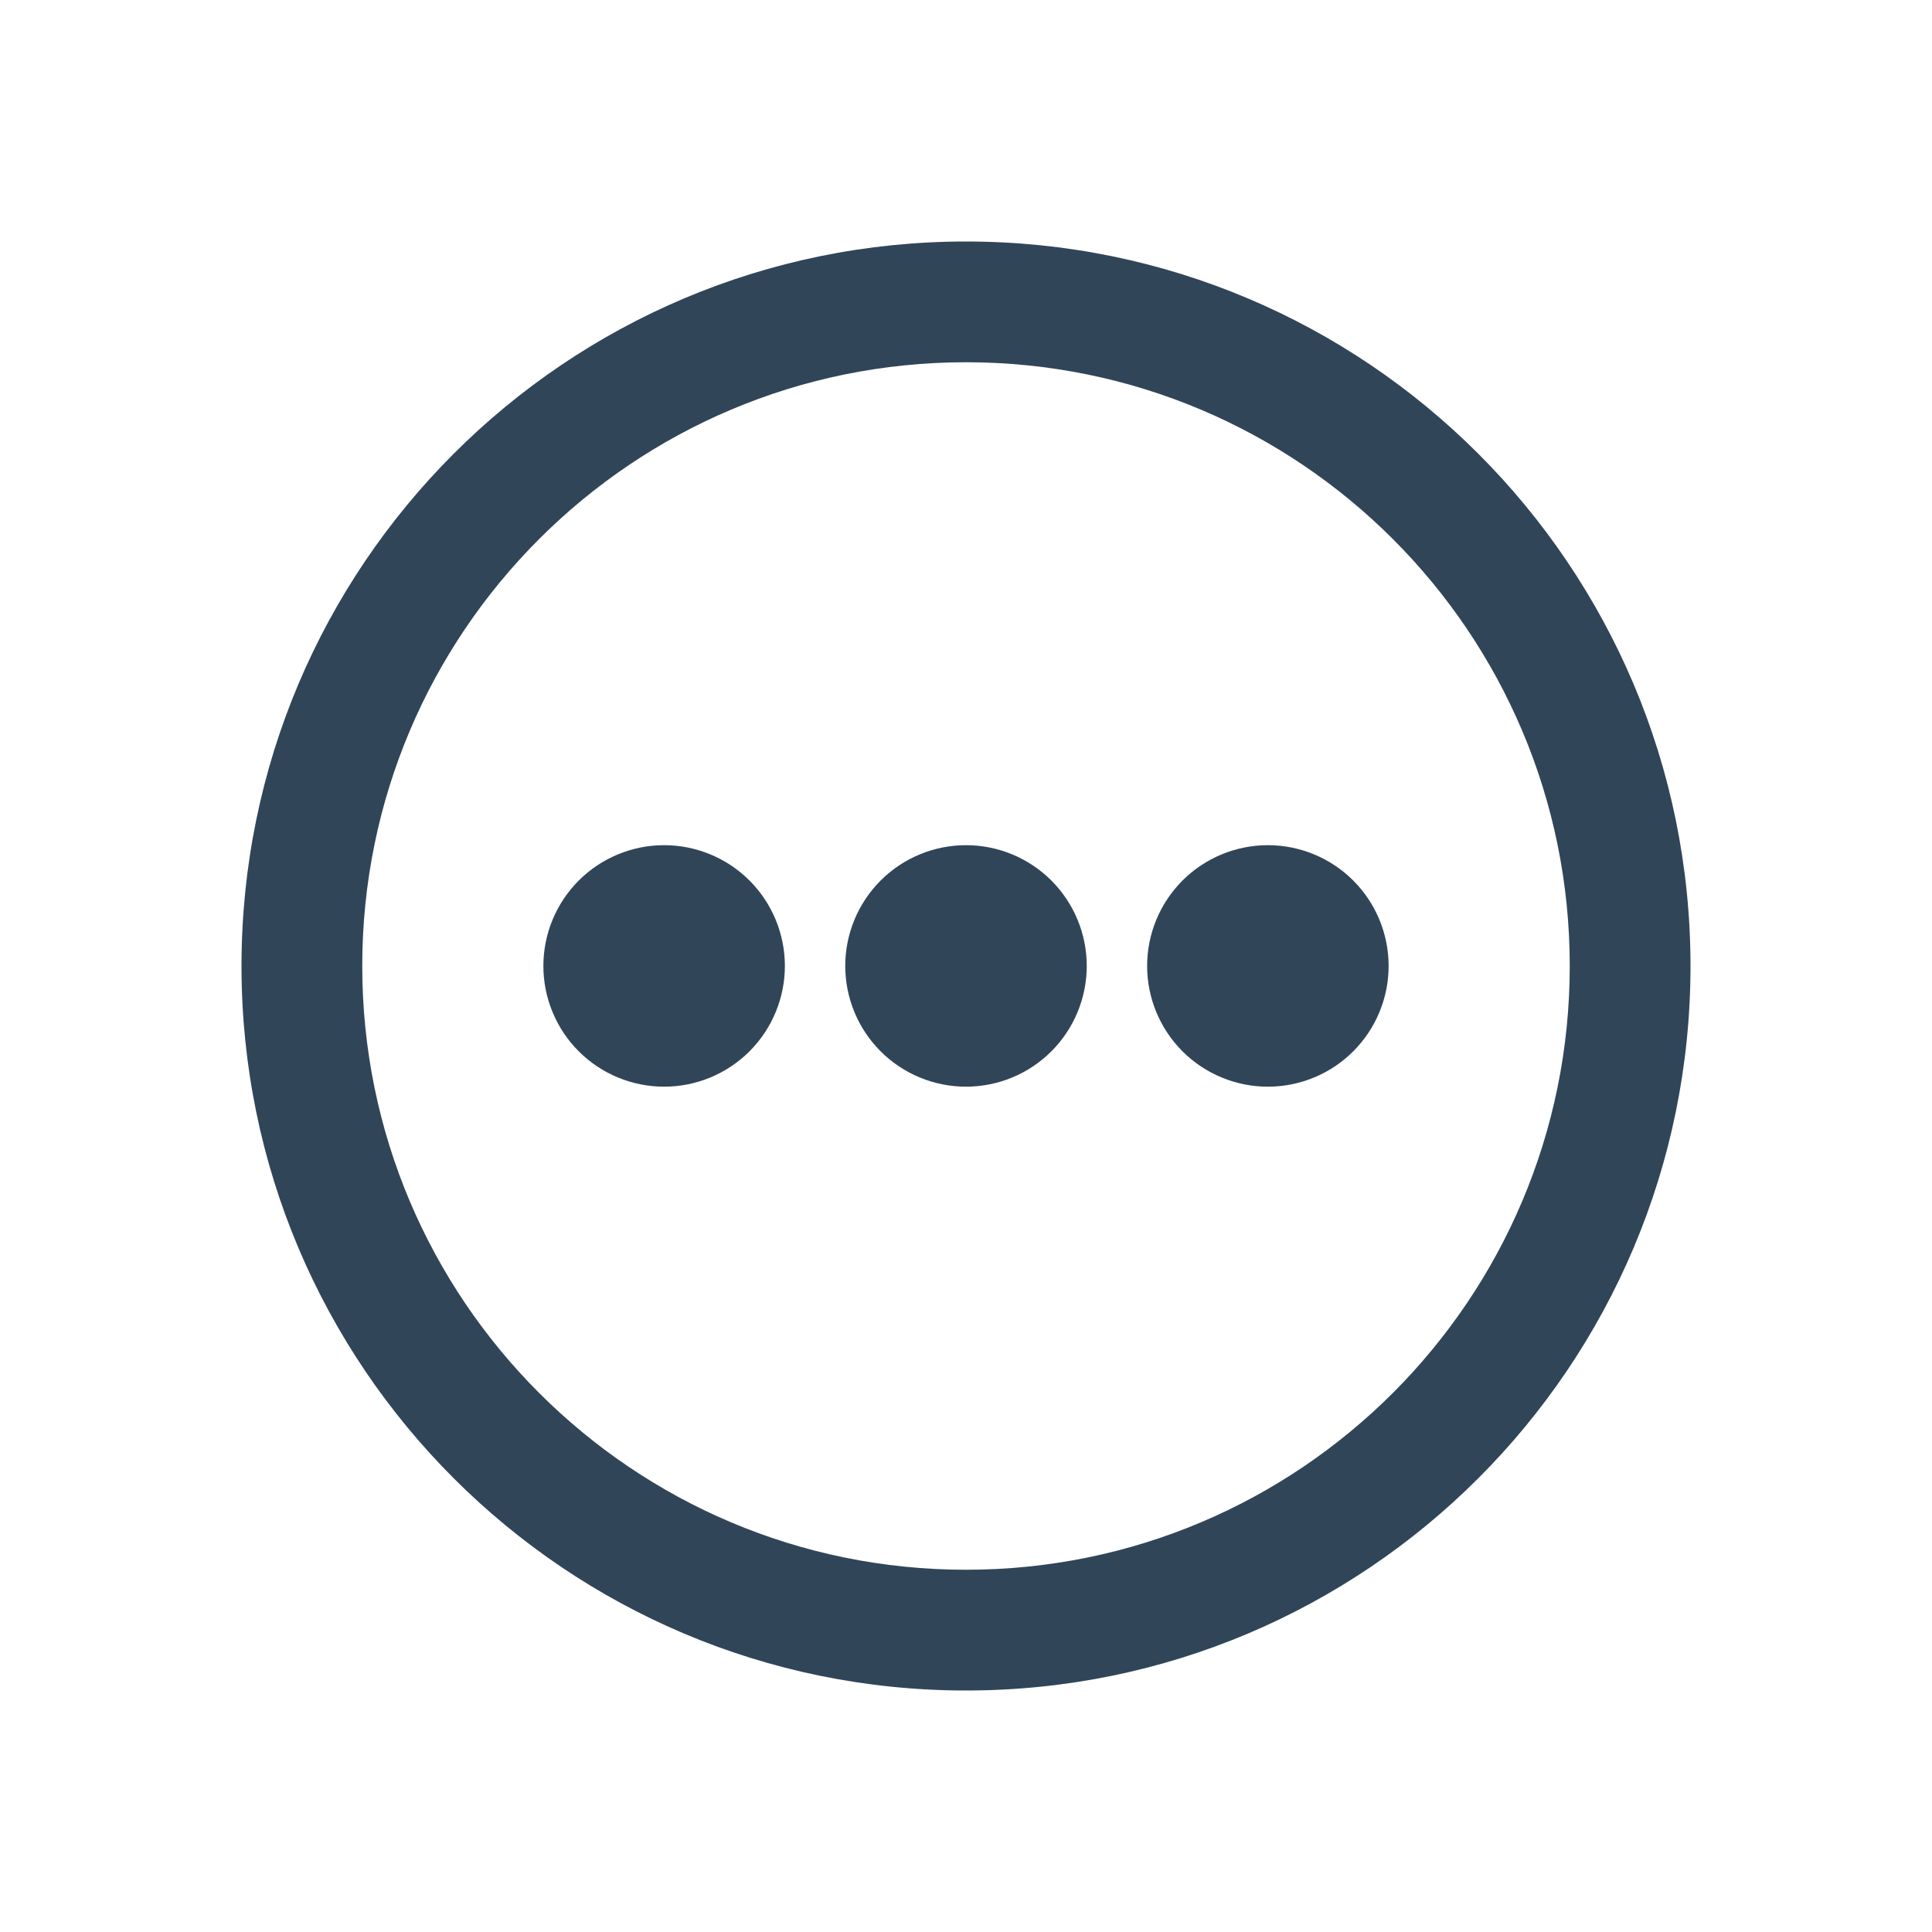
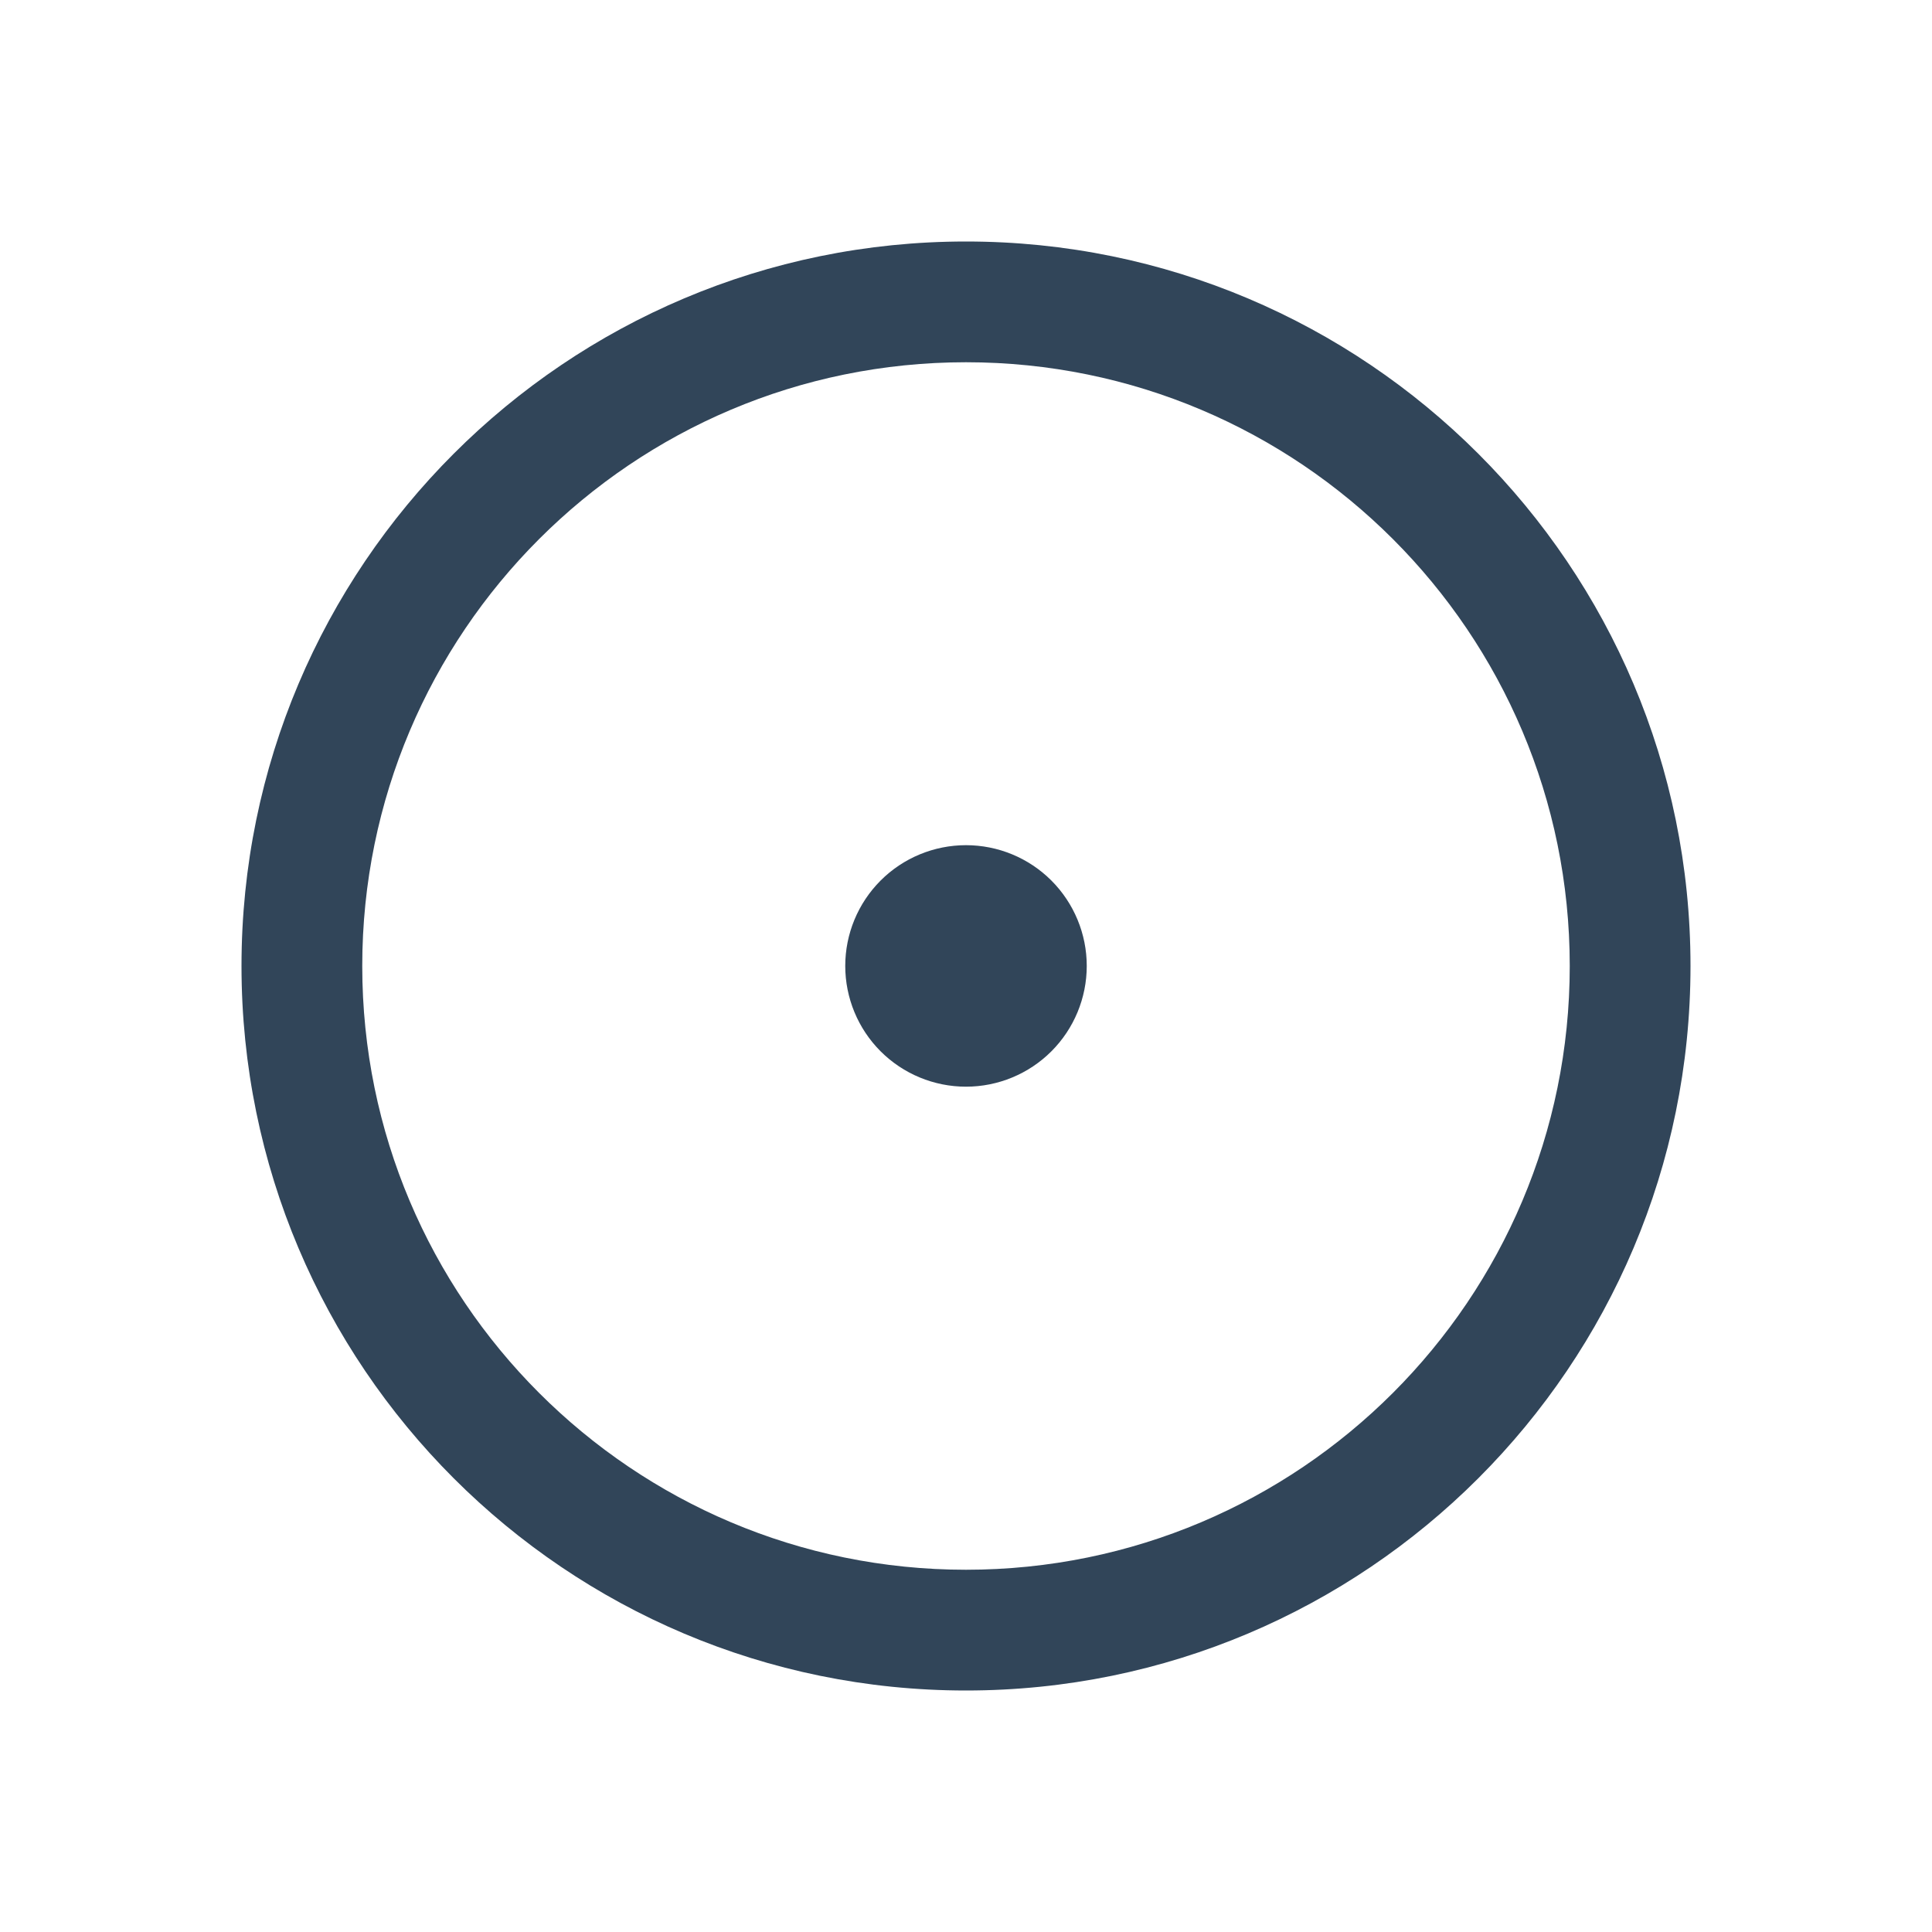
<svg xmlns="http://www.w3.org/2000/svg" width="56" height="56" viewBox="0 0 56 56" fill="none">
-   <path d="M19.25 31.498C20.178 31.498 21.069 31.129 21.725 30.473C22.381 29.817 22.75 28.926 22.75 27.998C22.75 27.07 22.381 26.18 21.725 25.523C21.069 24.867 20.178 24.498 19.25 24.498C18.322 24.498 17.431 24.867 16.775 25.523C16.119 26.18 15.75 27.07 15.75 27.998C15.75 28.926 16.119 29.817 16.775 30.473C17.431 31.129 18.322 31.498 19.25 31.498Z" fill="#314559" />
  <path d="M31.5 27.998C31.5 28.926 31.131 29.817 30.475 30.473C29.819 31.129 28.928 31.498 28 31.498C27.072 31.498 26.181 31.129 25.525 30.473C24.869 29.817 24.5 28.926 24.5 27.998C24.5 27.07 24.869 26.18 25.525 25.523C26.181 24.867 27.072 24.498 28 24.498C28.928 24.498 29.819 24.867 30.475 25.523C31.131 26.18 31.5 27.07 31.5 27.998Z" fill="#314559" />
-   <path d="M36.75 31.498C37.678 31.498 38.569 31.129 39.225 30.473C39.881 29.817 40.25 28.926 40.25 27.998C40.25 27.07 39.881 26.18 39.225 25.523C38.569 24.867 37.678 24.498 36.75 24.498C35.822 24.498 34.931 24.867 34.275 25.523C33.619 26.18 33.25 27.07 33.25 27.998C33.25 28.926 33.619 29.817 34.275 30.473C34.931 31.129 35.822 31.498 36.75 31.498Z" fill="#314559" />
  <path fill-rule="evenodd" clip-rule="evenodd" d="M49 28C49 39.597 39.597 49 28 49C16.403 49 7 39.597 7 28C7 16.403 16.403 7 28 7C39.597 7 49 16.403 49 28ZM45.5 28C45.5 37.665 37.665 45.5 28 45.5C18.335 45.5 10.5 37.665 10.5 28C10.5 18.335 18.335 10.5 28 10.5C37.665 10.5 45.5 18.335 45.5 28Z" fill="#314559" />
</svg>